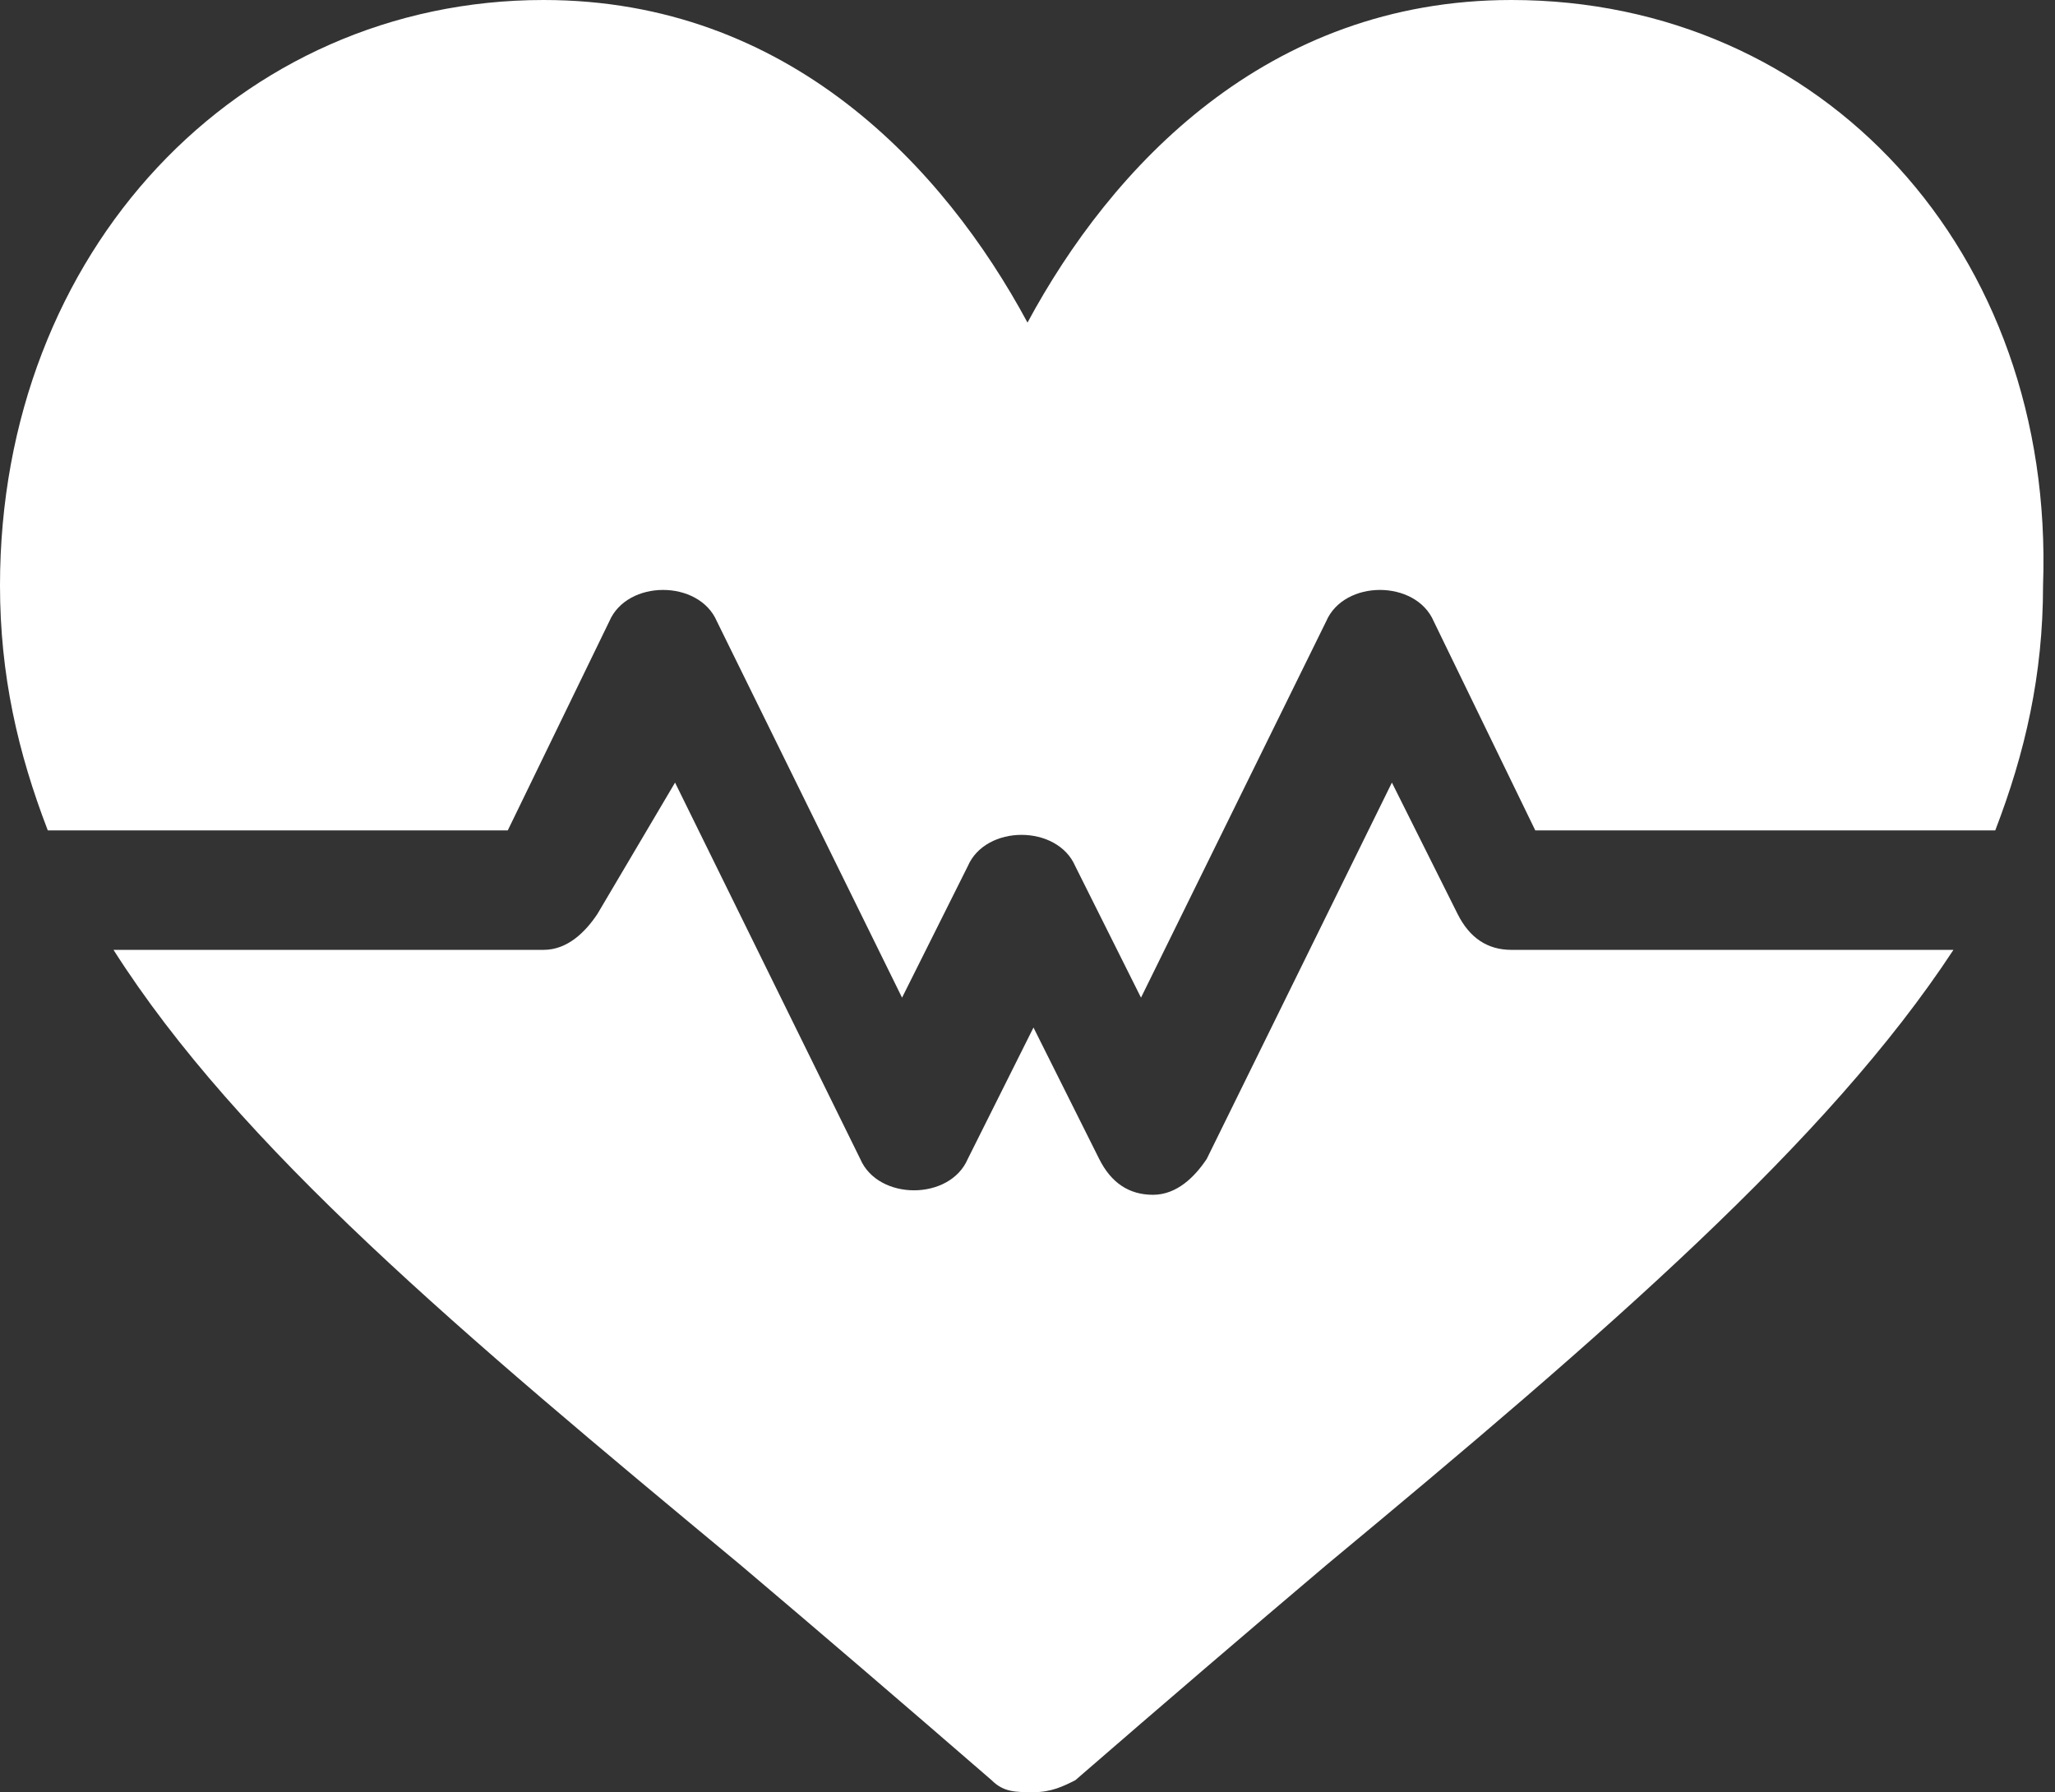
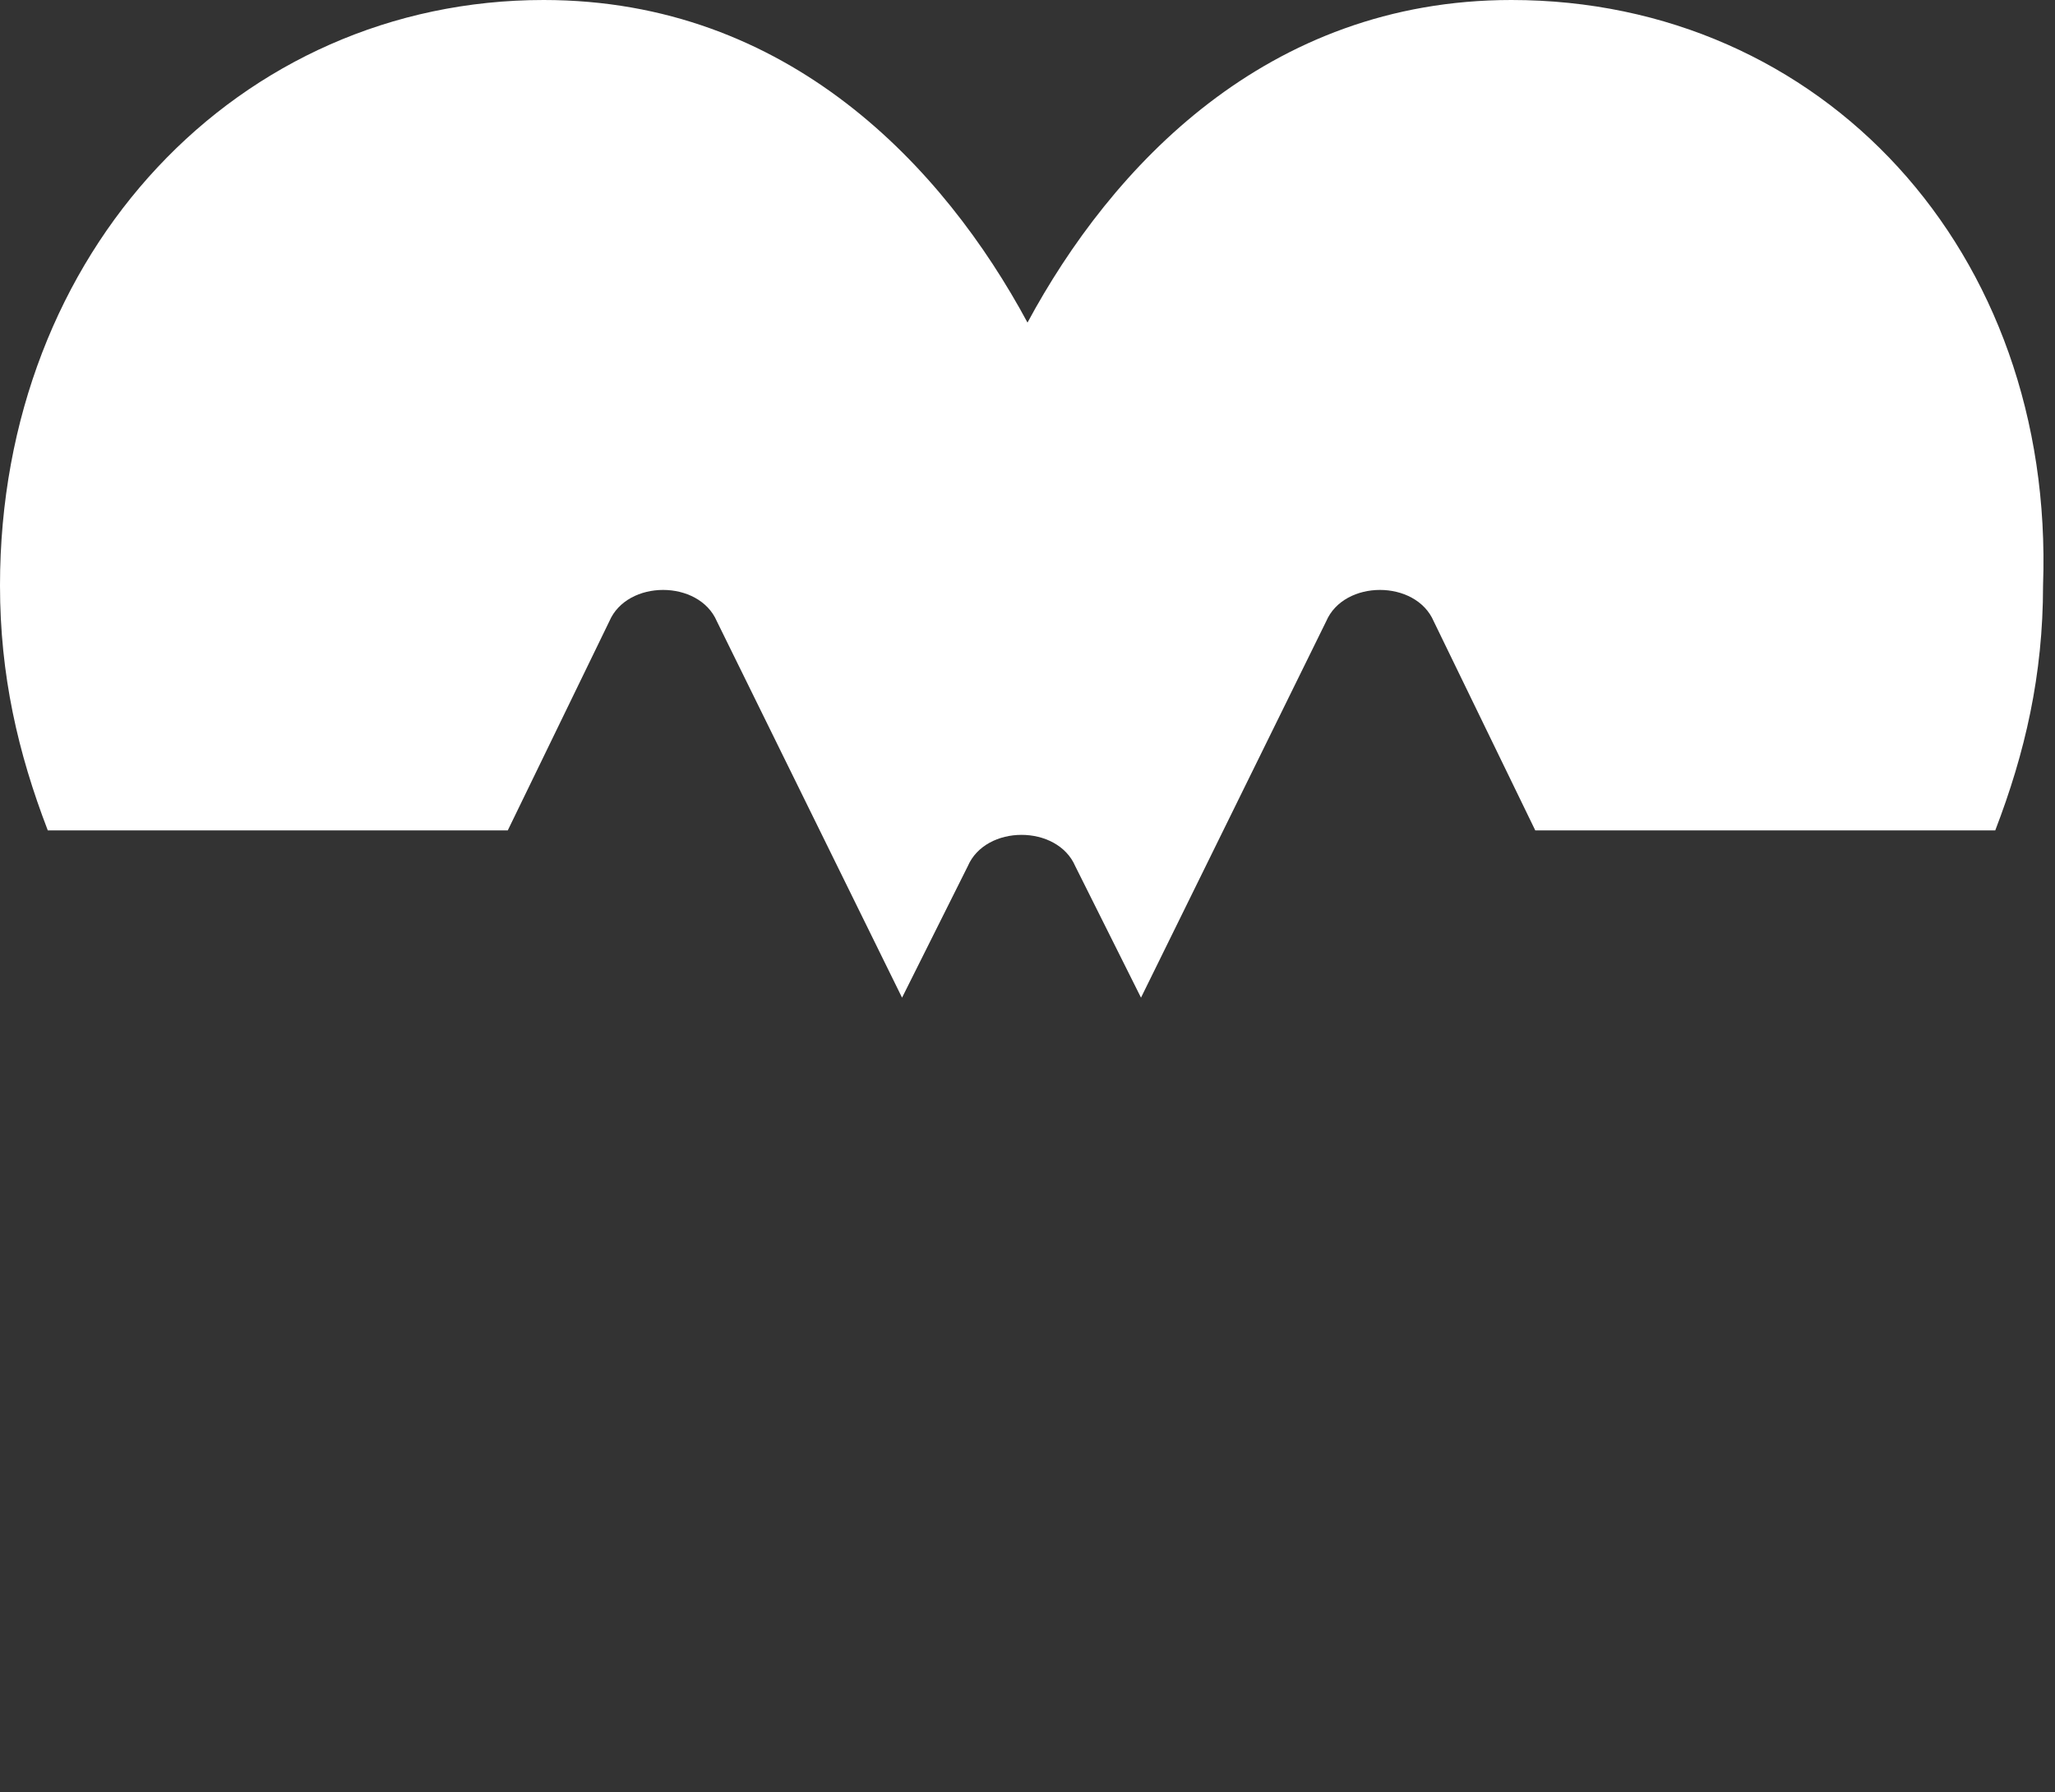
<svg xmlns="http://www.w3.org/2000/svg" version="1.1" id="レイヤー_1" x="0px" y="0px" width="34.4px" height="30px" viewBox="0 0 34.4 30" enable-background="new 0 0 34.4 30" xml:space="preserve">
  <rect x="0" y="0" width="34.4" height="30" fill="#333333" stroke="none" />
  <g>
    <g>
      <g>
        <g>
          <path fill="#FFFFFF" d="M25.3,0c-4.1,0-6.7,2.8-8.1,5.4C15.8,2.8,13.2,0,9.1,0C4,0,0,4.2,0,9.8c0,1.5,0.3,2.8,0.8,4.1h7.7      l1.7-3.5c0.3-0.7,1.5-0.7,1.8,0l3.1,6.3l1.1-2.2c0.3-0.7,1.5-0.7,1.8,0l1.1,2.2l3.1-6.3c0.3-0.7,1.5-0.7,1.8,0l1.7,3.5h7.7      c0.5-1.3,0.8-2.6,0.8-4.1C34.4,4.2,30.5,0,25.3,0z" />
        </g>
      </g>
      <g>
        <g>
-           <path fill="#FFFFFF" d="M25.3,15.9c-0.4,0-0.7-0.2-0.9-0.6l-1.1-2.2l-3.1,6.3c-0.2,0.3-0.5,0.6-0.9,0.6c-0.4,0-0.7-0.2-0.9-0.6      l-1.1-2.2l-1.1,2.2c-0.3,0.7-1.5,0.7-1.8,0l-3.1-6.3L10,15.3c-0.2,0.3-0.5,0.6-0.9,0.6H1.9c2.1,3.3,5.8,6.4,10.5,10.3      c1.3,1.1,2.7,2.3,4.2,3.6c0.2,0.2,0.4,0.2,0.7,0.2s0.5-0.1,0.7-0.2c1.5-1.3,2.9-2.5,4.2-3.6c4.7-3.9,8.4-7.1,10.5-10.3H25.3z" />
-         </g>
+           </g>
      </g>
    </g>
  </g>
</svg>